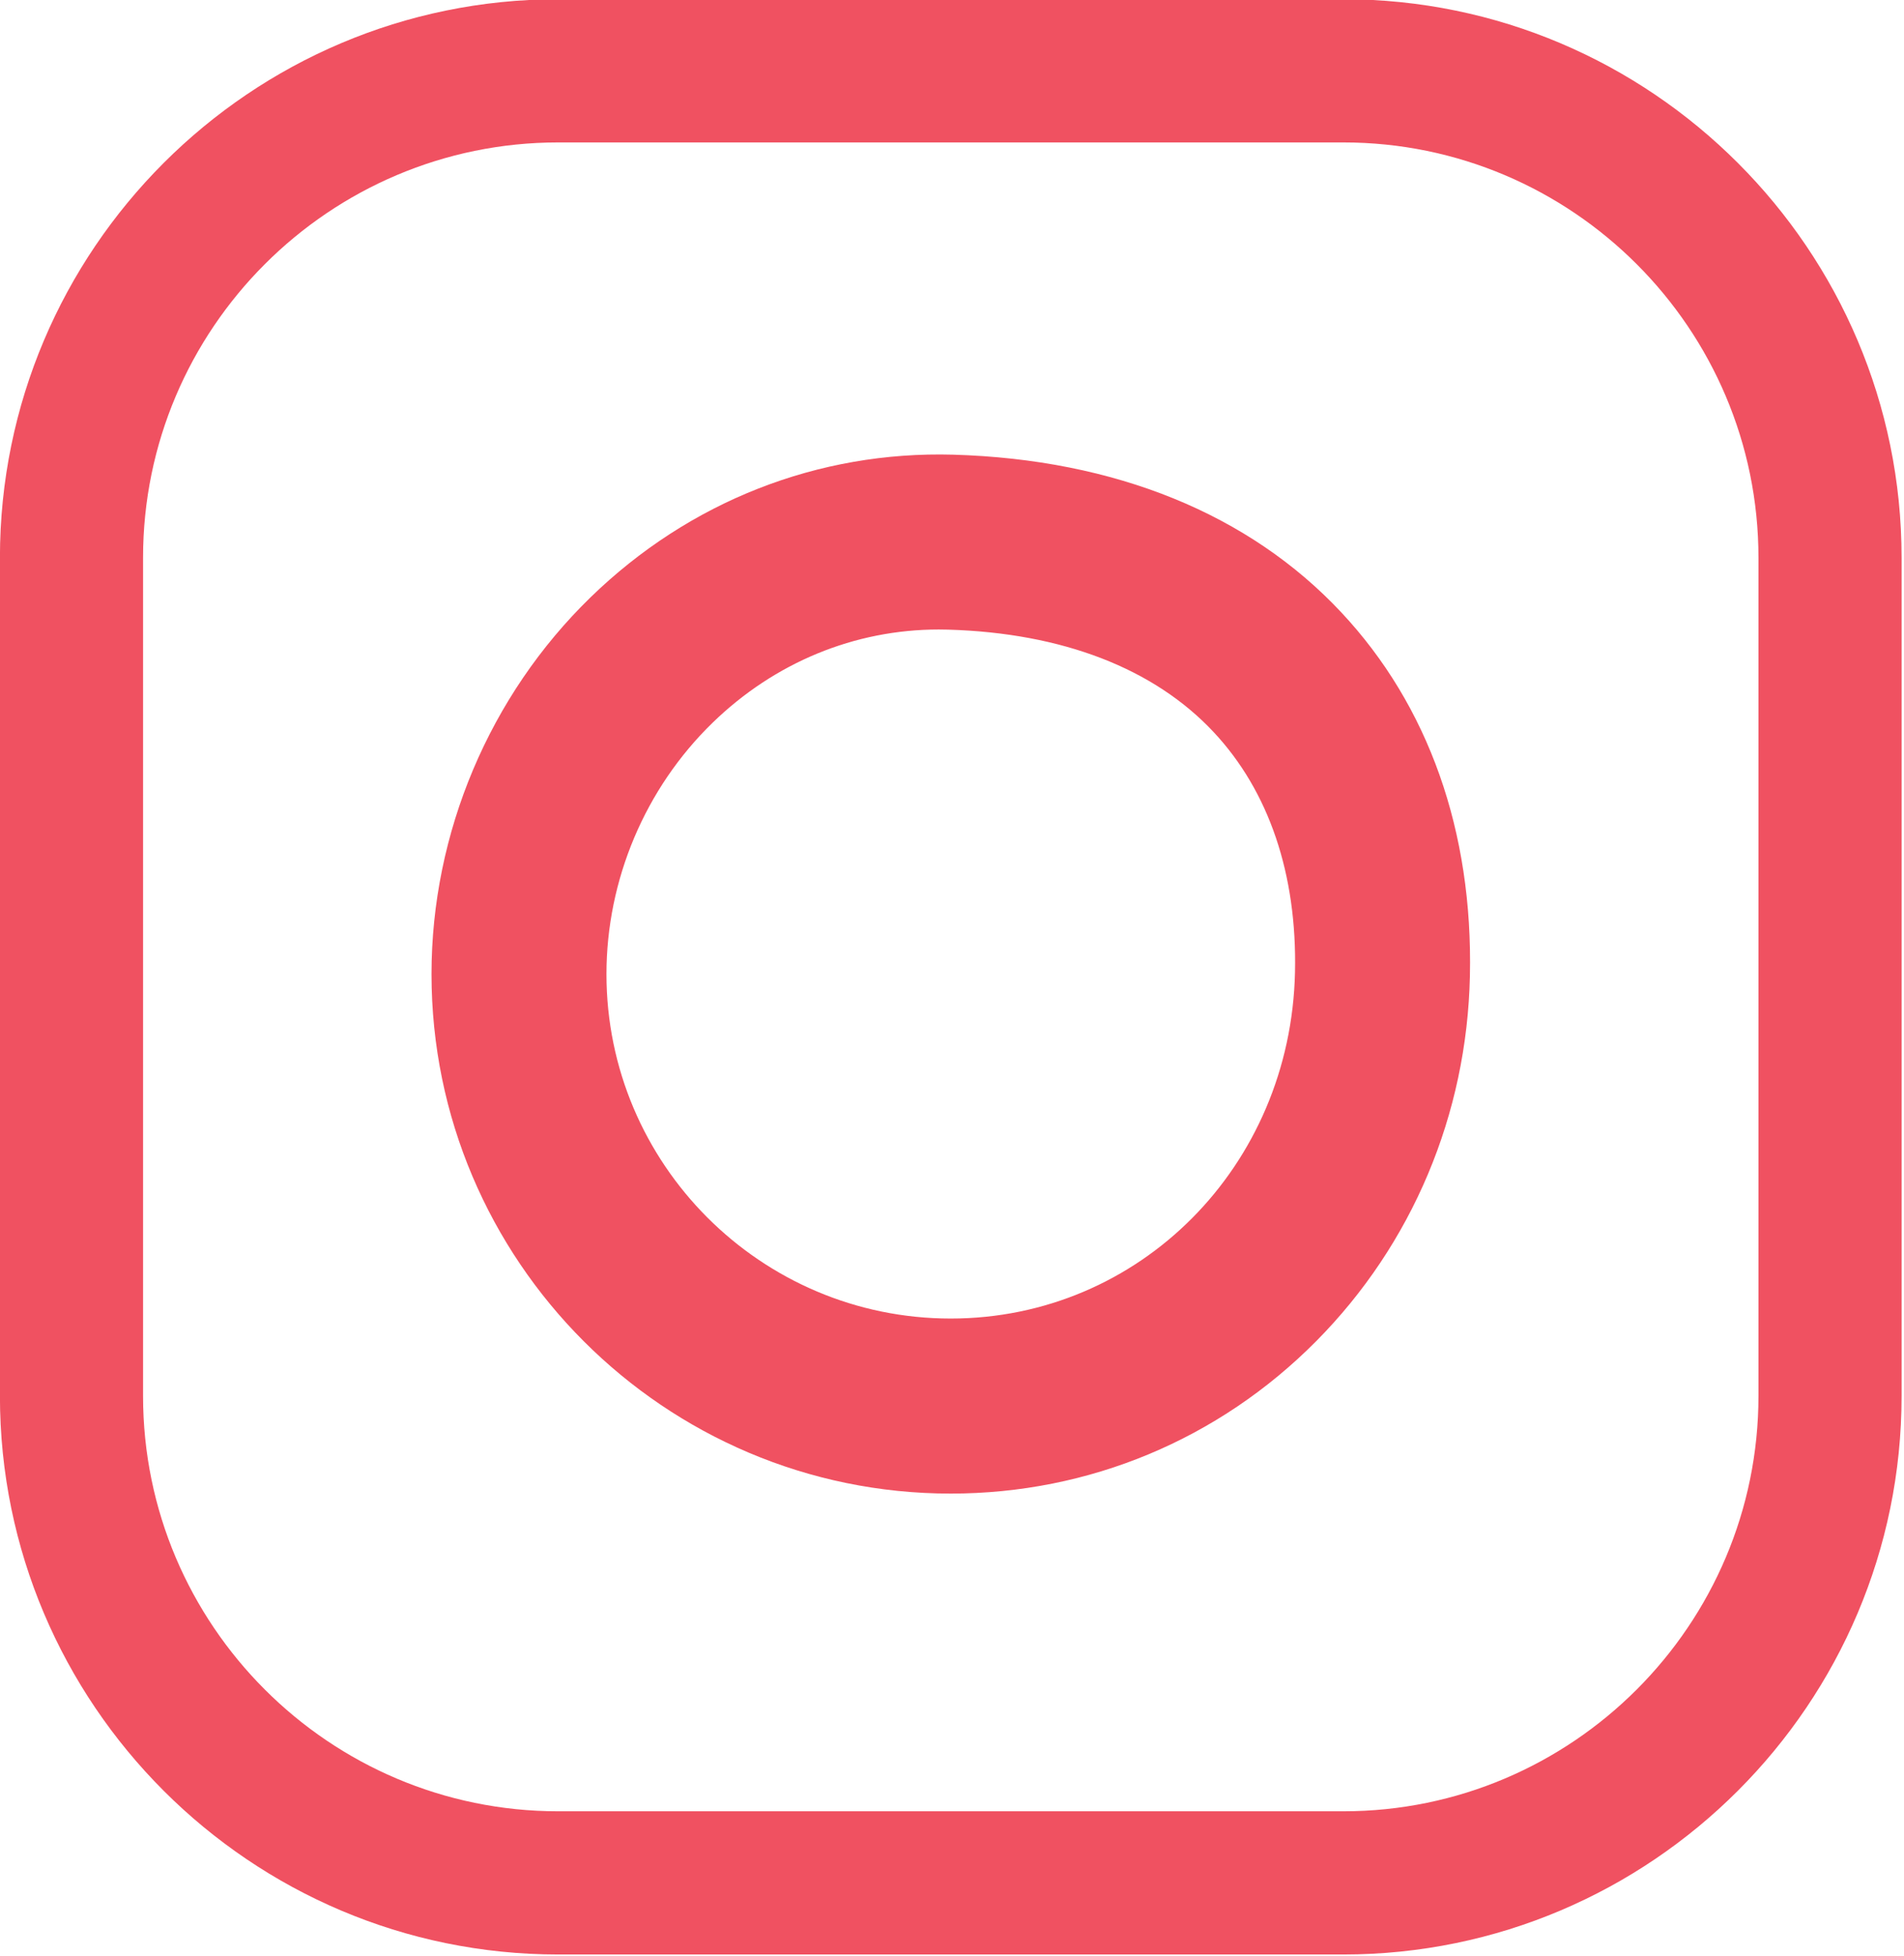
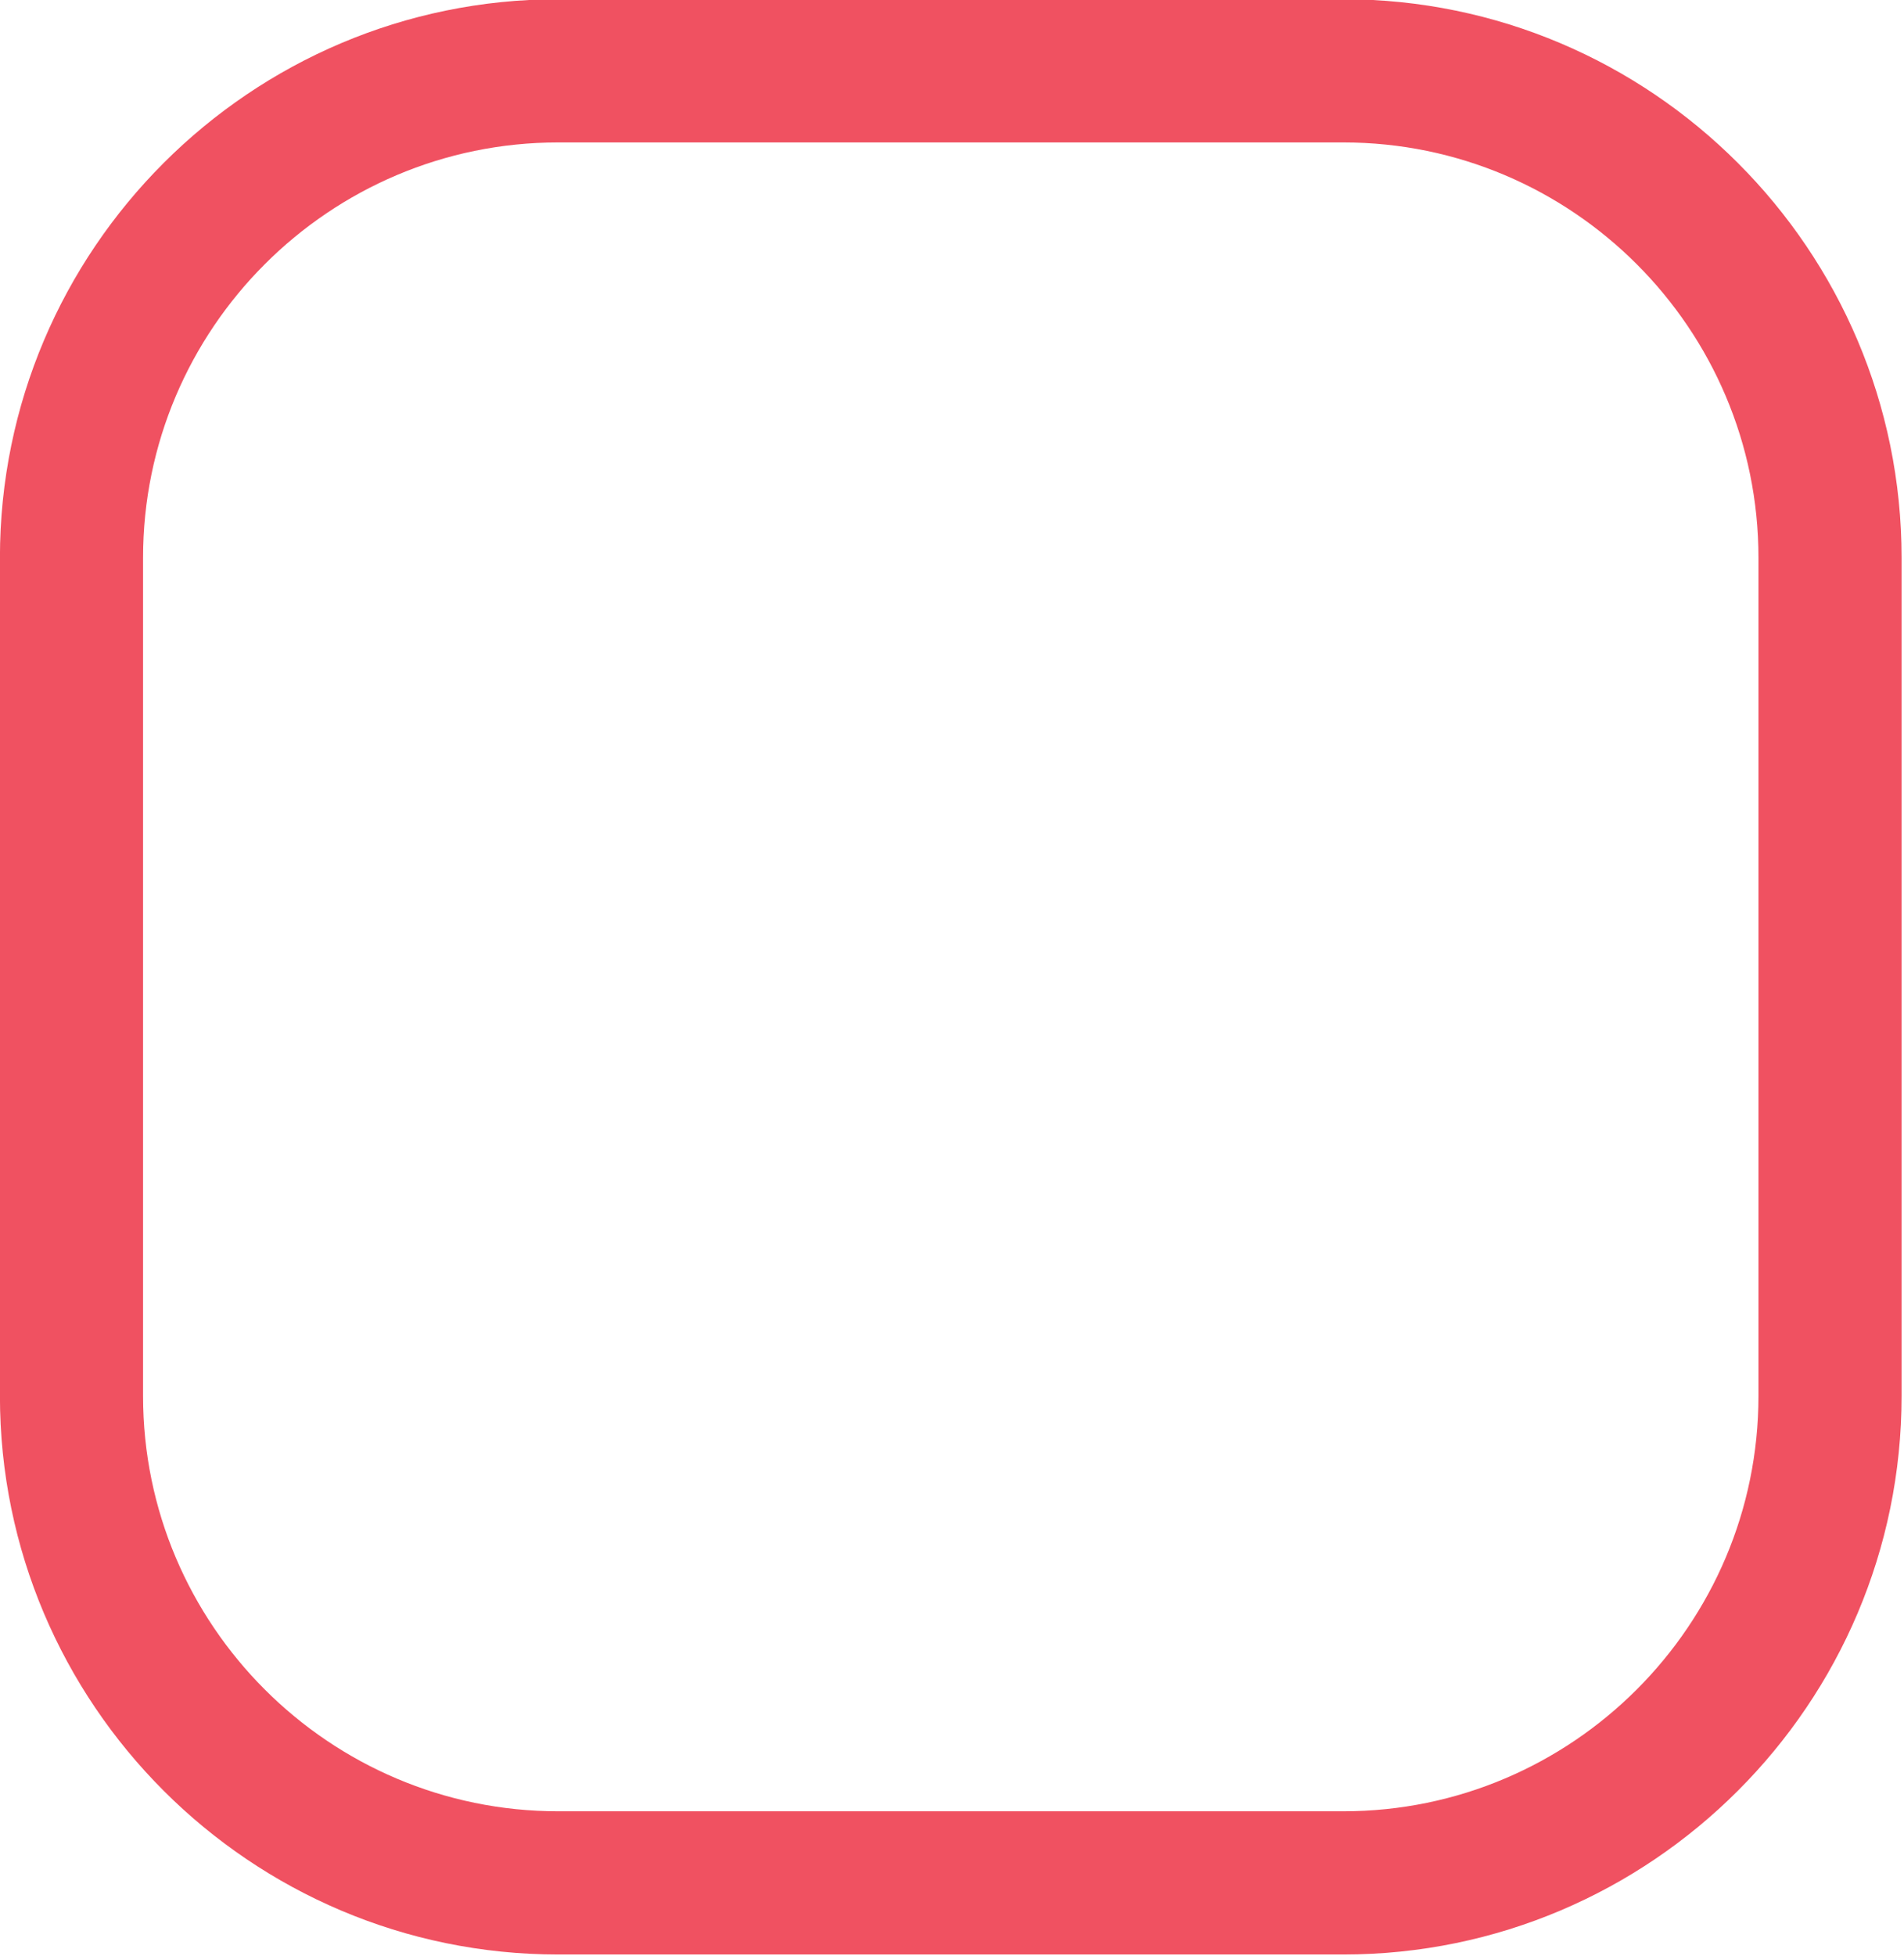
<svg xmlns="http://www.w3.org/2000/svg" fill="none" height="115" preserveAspectRatio="xMidYMid meet" style="fill: none;" version="1.0" viewBox="0.3 0.6 112.2 115.3" width="112" zoomAndPan="magnify">
  <g id="change1_1">
    <path d="M79.481 115.813H33.174C15.02 115.813 0.25 101.043 0.25 82.889V33.478C0.25 15.324 15.02 0.555 33.174 0.555H79.481C97.635 0.555 112.404 15.324 112.404 33.478V82.889C112.404 101.043 97.635 115.813 79.481 115.813ZM33.174 8.996C19.675 8.996 8.691 19.978 8.691 33.478V82.889C8.691 96.389 19.673 107.371 33.174 107.371H79.481C92.979 107.371 103.963 96.389 103.963 82.889V33.478C103.963 19.978 92.981 8.996 79.481 8.996H33.174Z" fill="#F05161" />
  </g>
  <g id="change1_2">
-     <path d="M56.324 88.643C39.44 88.643 25.703 74.906 25.703 58.022C25.703 49.695 29.124 41.597 35.091 35.803C40.909 30.153 48.505 27.178 56.476 27.402C66.011 27.681 73.923 30.893 79.358 36.697C84.508 42.196 87.131 49.608 86.945 58.135C86.768 66.297 83.547 73.942 77.879 79.659C72.131 85.452 64.477 88.643 56.324 88.643ZM55.618 37.708C50.66 37.708 45.942 39.648 42.279 43.205C38.301 47.068 36.021 52.47 36.021 58.022C36.021 69.217 45.128 78.325 56.324 78.325C67.46 78.325 76.379 69.357 76.629 57.908C76.754 52.135 75.094 47.237 71.826 43.75C68.313 39.999 62.901 37.912 56.175 37.716C55.989 37.71 55.804 37.708 55.618 37.708Z" fill="#F05161" />
-   </g>
+     </g>
</svg>